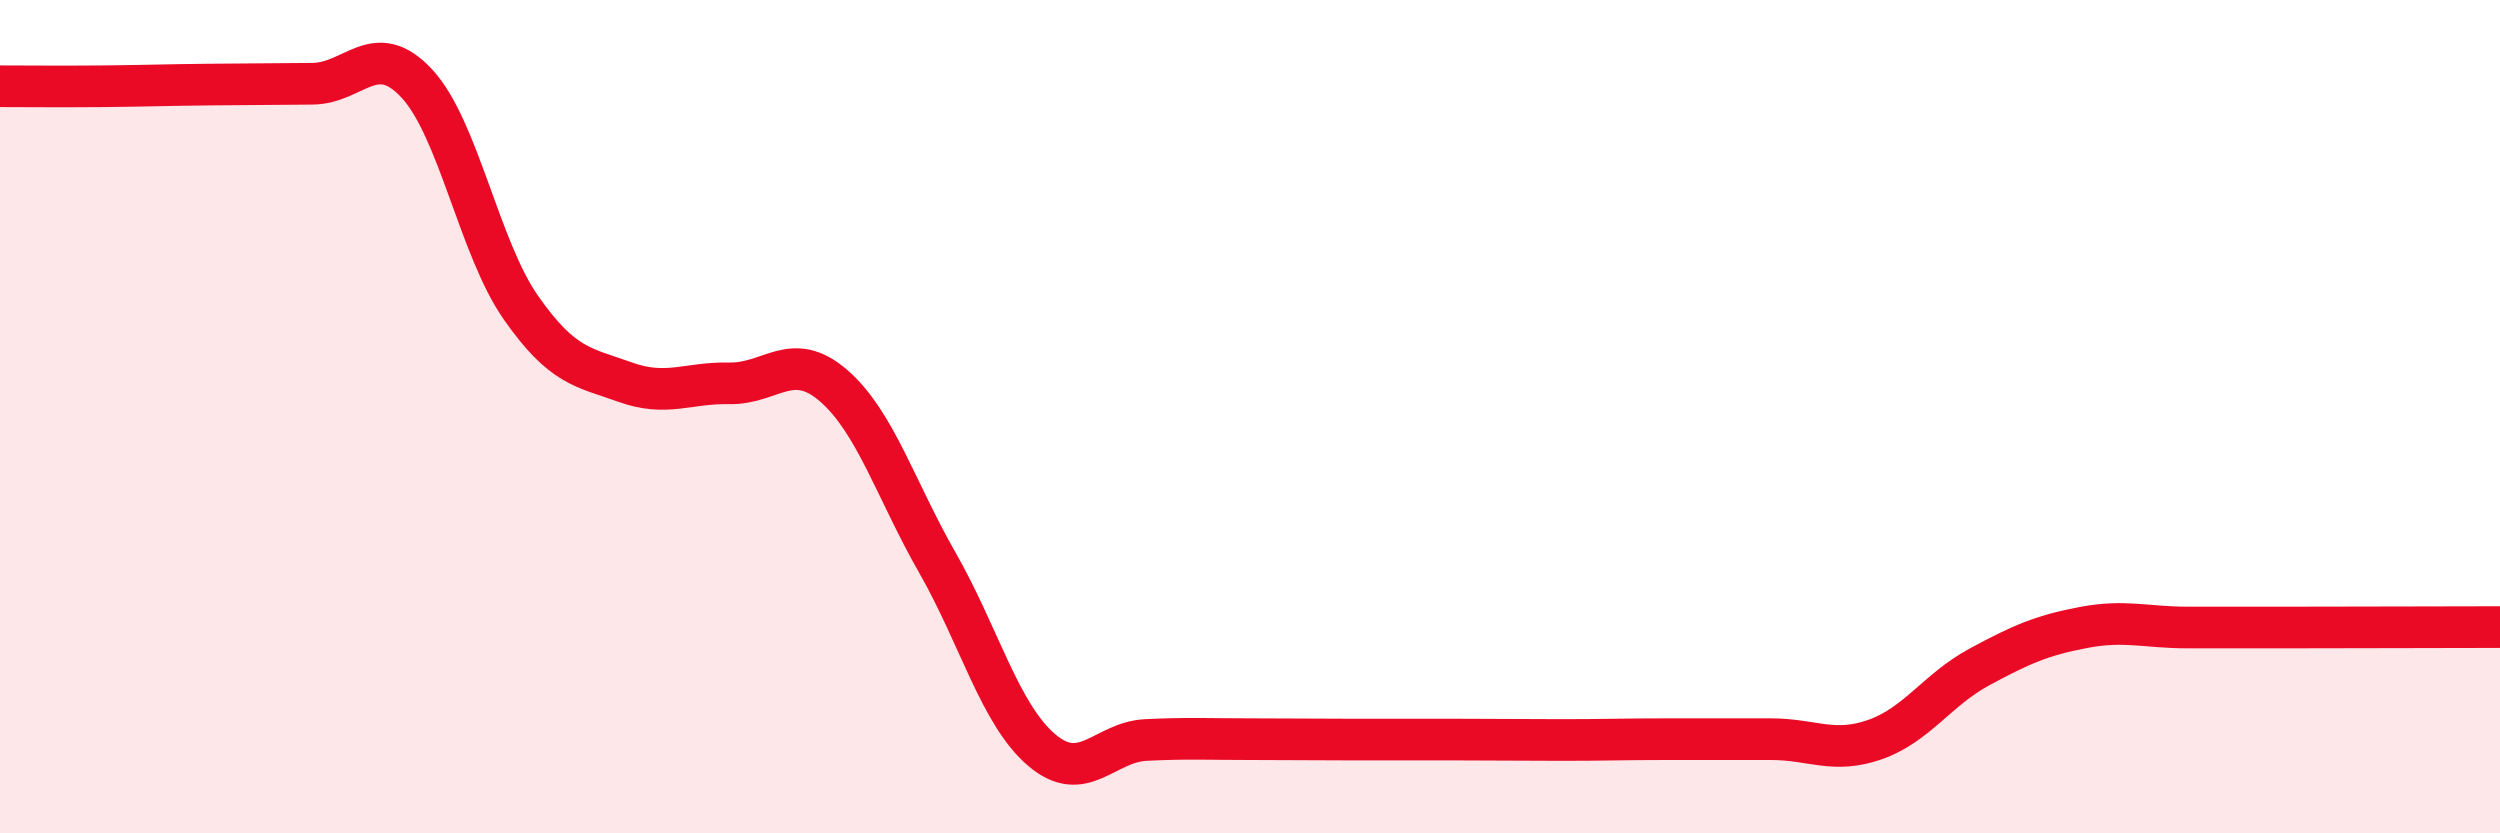
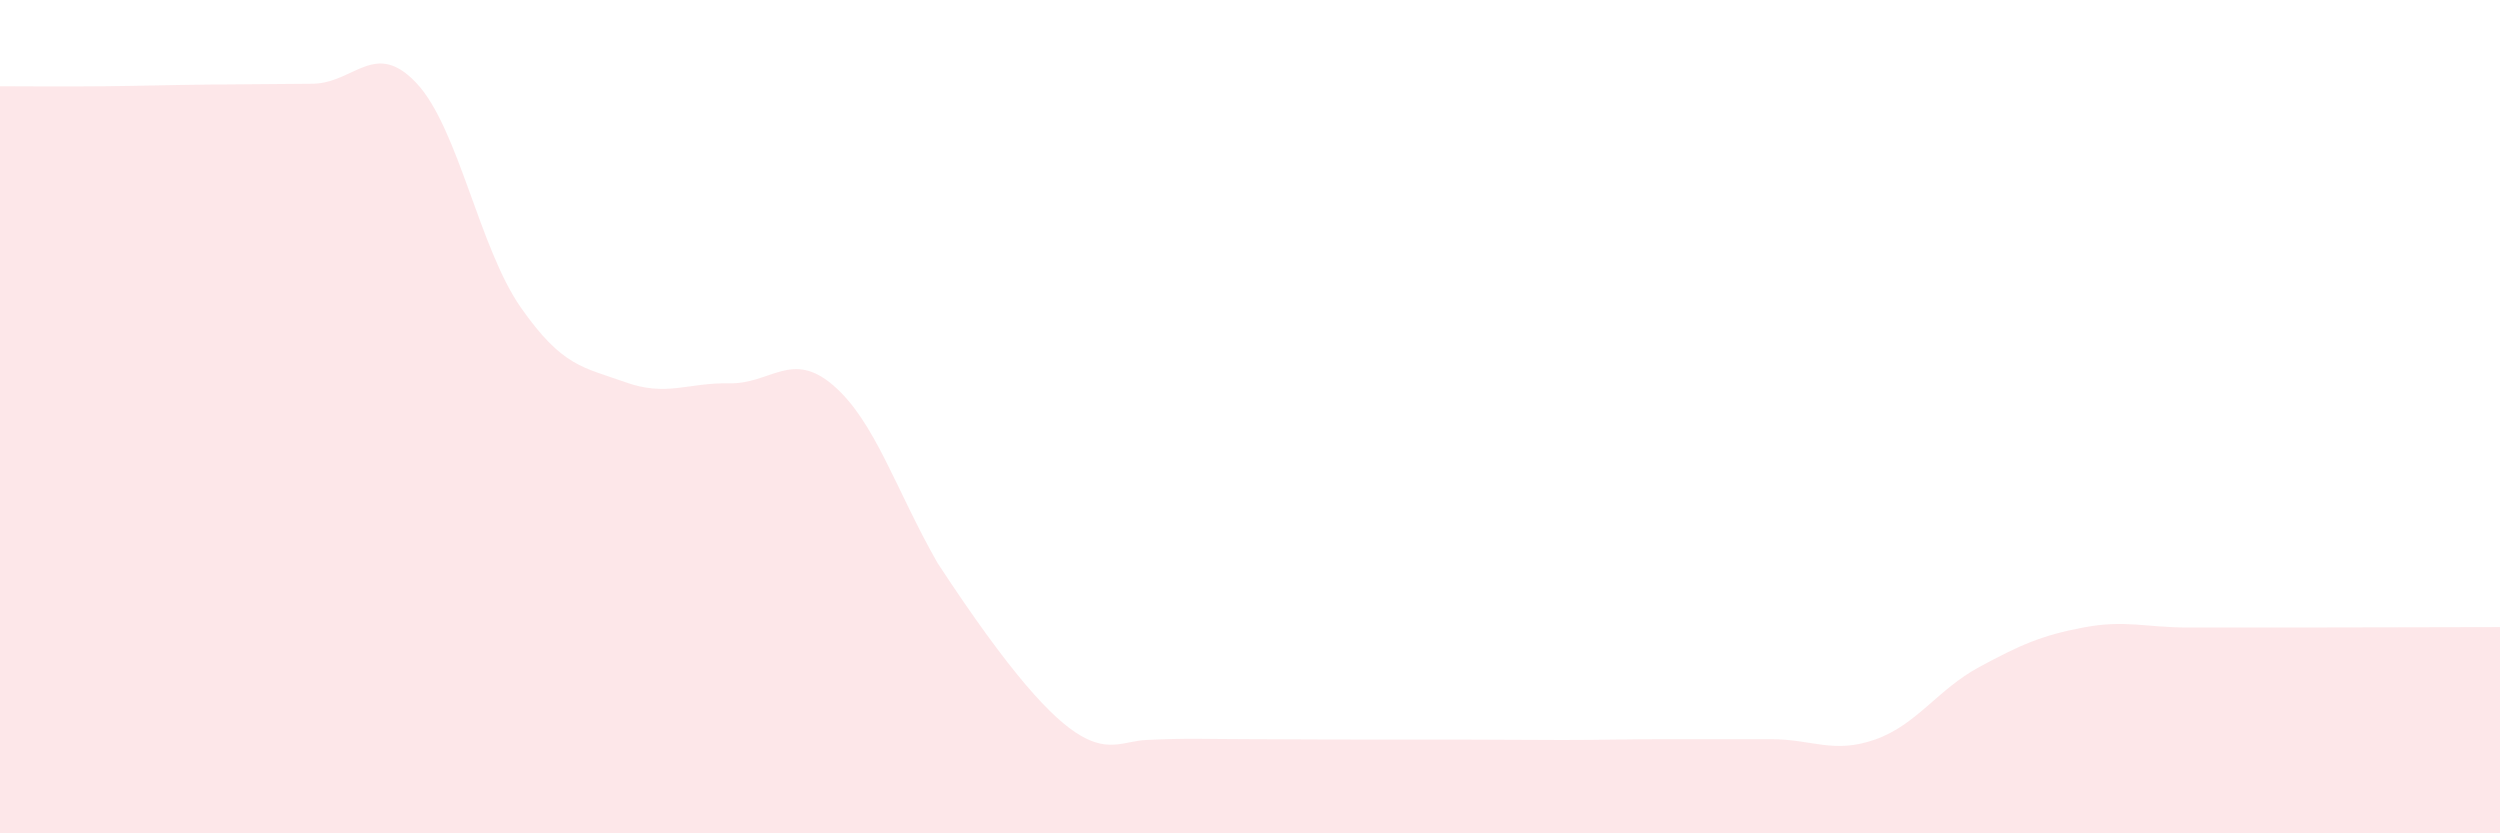
<svg xmlns="http://www.w3.org/2000/svg" width="60" height="20" viewBox="0 0 60 20">
-   <path d="M 0,2.07 C 0.5,2.07 1.5,2.08 2.5,2.07 C 3.5,2.06 4,2.04 5,2.03 C 6,2.02 6.5,2.02 7.5,2.01 C 8.5,2 9,0.93 10,2 C 11,3.07 11.5,5.95 12.5,7.38 C 13.5,8.81 14,8.81 15,9.17 C 16,9.53 16.5,9.18 17.5,9.2 C 18.5,9.22 19,8.39 20,9.25 C 21,10.11 21.5,11.76 22.5,13.51 C 23.5,15.26 24,17.15 25,18 C 26,18.85 26.5,17.81 27.5,17.76 C 28.5,17.71 29,17.74 30,17.74 C 31,17.74 31.5,17.75 32.5,17.75 C 33.5,17.75 34,17.75 35,17.75 C 36,17.75 36.5,17.76 37.5,17.76 C 38.5,17.76 39,17.74 40,17.74 C 41,17.74 41.5,17.74 42.5,17.74 C 43.5,17.74 44,18.1 45,17.75 C 46,17.4 46.5,16.55 47.5,16.01 C 48.5,15.47 49,15.25 50,15.06 C 51,14.87 51.5,15.06 52.5,15.06 C 53.5,15.06 53.5,15.06 55,15.06 C 56.5,15.06 59,15.05 60,15.05L60 20L0 20Z" fill="#EB0A25" opacity="0.1" stroke-linecap="round" stroke-linejoin="round" />
-   <path d="M 0,2.07 C 0.5,2.07 1.5,2.08 2.5,2.07 C 3.5,2.06 4,2.04 5,2.03 C 6,2.02 6.5,2.02 7.5,2.01 C 8.5,2 9,0.93 10,2 C 11,3.07 11.5,5.95 12.5,7.38 C 13.5,8.81 14,8.81 15,9.17 C 16,9.53 16.5,9.18 17.5,9.2 C 18.5,9.22 19,8.39 20,9.25 C 21,10.11 21.5,11.76 22.5,13.51 C 23.5,15.26 24,17.15 25,18 C 26,18.85 26.5,17.81 27.5,17.76 C 28.5,17.71 29,17.74 30,17.74 C 31,17.74 31.5,17.75 32.5,17.75 C 33.5,17.75 34,17.75 35,17.75 C 36,17.75 36.5,17.76 37.5,17.76 C 38.5,17.76 39,17.74 40,17.74 C 41,17.74 41.5,17.74 42.5,17.74 C 43.5,17.74 44,18.1 45,17.75 C 46,17.4 46.5,16.55 47.5,16.01 C 48.5,15.47 49,15.25 50,15.06 C 51,14.87 51.5,15.06 52.5,15.06 C 53.5,15.06 53.5,15.06 55,15.06 C 56.5,15.06 59,15.05 60,15.05" stroke="#EB0A25" stroke-width="1" fill="none" stroke-linecap="round" stroke-linejoin="round" />
+   <path d="M 0,2.07 C 0.5,2.07 1.5,2.08 2.5,2.07 C 3.5,2.06 4,2.04 5,2.03 C 6,2.02 6.5,2.02 7.5,2.01 C 8.5,2 9,0.93 10,2 C 11,3.07 11.5,5.95 12.5,7.38 C 13.5,8.81 14,8.81 15,9.17 C 16,9.53 16.5,9.18 17.5,9.2 C 18.5,9.22 19,8.39 20,9.25 C 21,10.11 21.5,11.76 22.5,13.51 C 26,18.85 26.5,17.81 27.5,17.76 C 28.5,17.71 29,17.74 30,17.74 C 31,17.74 31.5,17.75 32.5,17.75 C 33.5,17.75 34,17.75 35,17.75 C 36,17.75 36.5,17.76 37.5,17.76 C 38.5,17.76 39,17.74 40,17.74 C 41,17.74 41.5,17.74 42.5,17.74 C 43.5,17.74 44,18.1 45,17.75 C 46,17.4 46.5,16.55 47.5,16.01 C 48.5,15.47 49,15.25 50,15.06 C 51,14.87 51.5,15.06 52.5,15.06 C 53.5,15.06 53.5,15.06 55,15.06 C 56.5,15.06 59,15.05 60,15.05L60 20L0 20Z" fill="#EB0A25" opacity="0.1" stroke-linecap="round" stroke-linejoin="round" />
</svg>